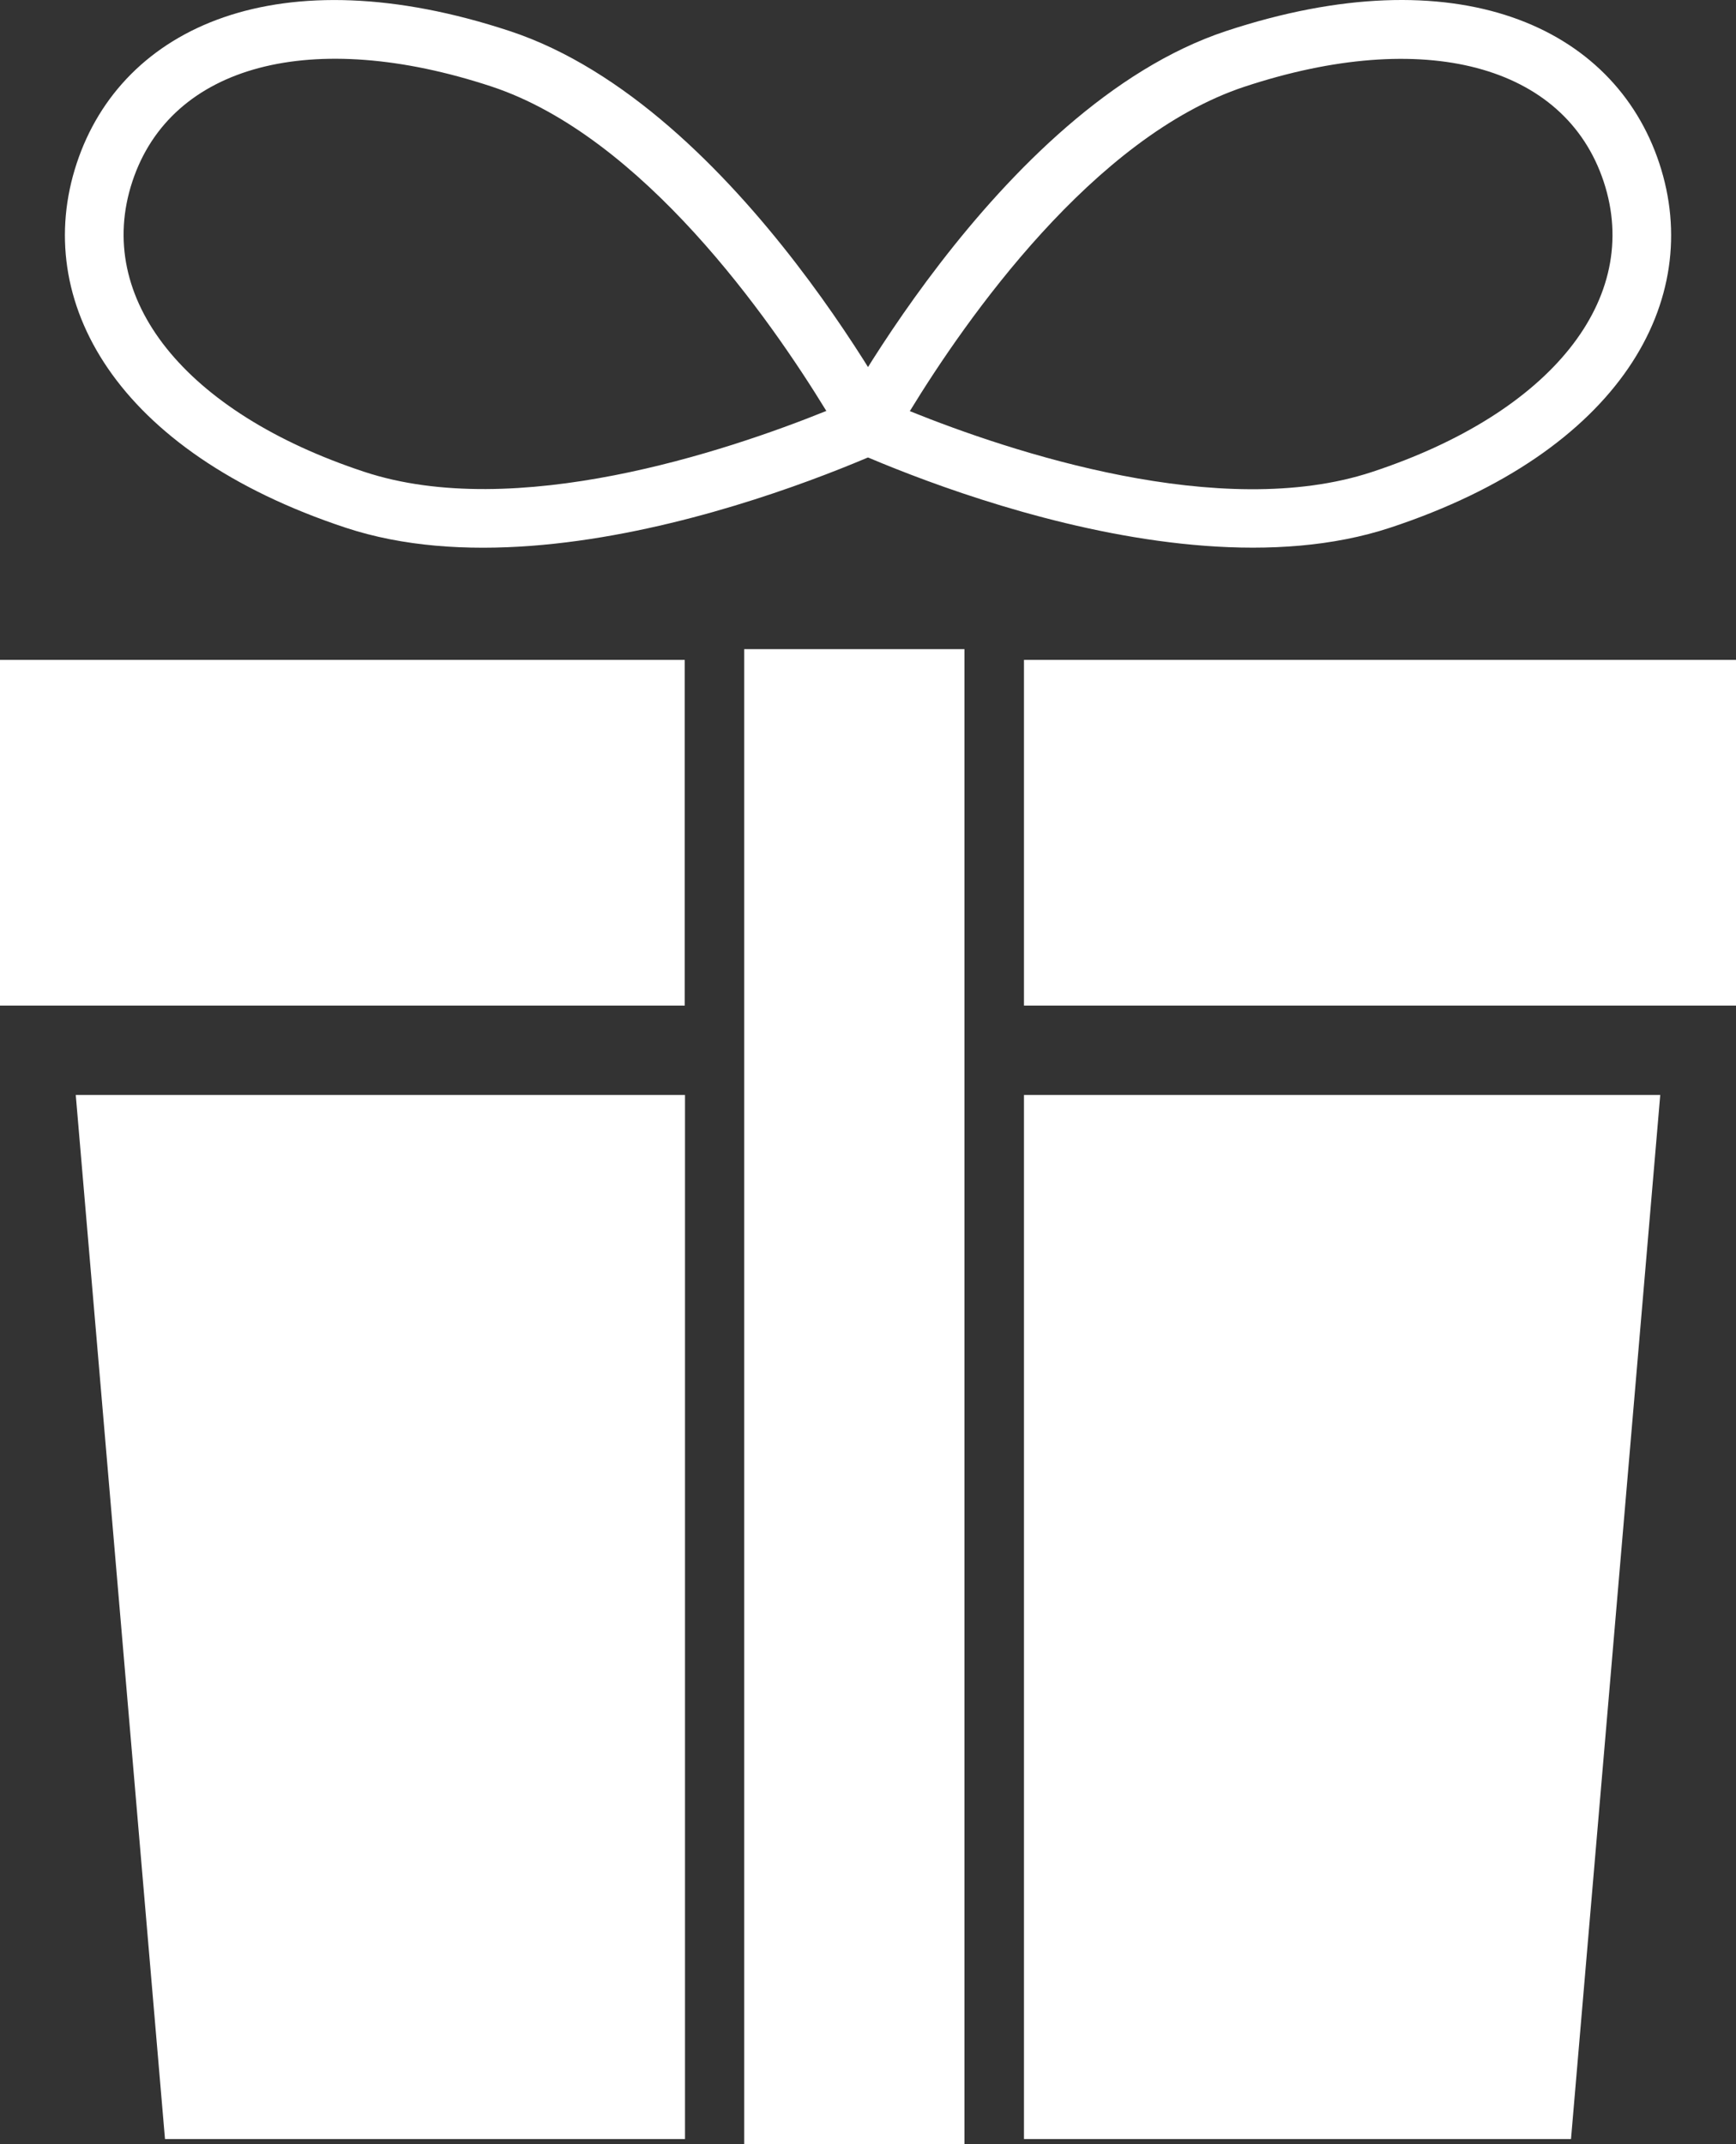
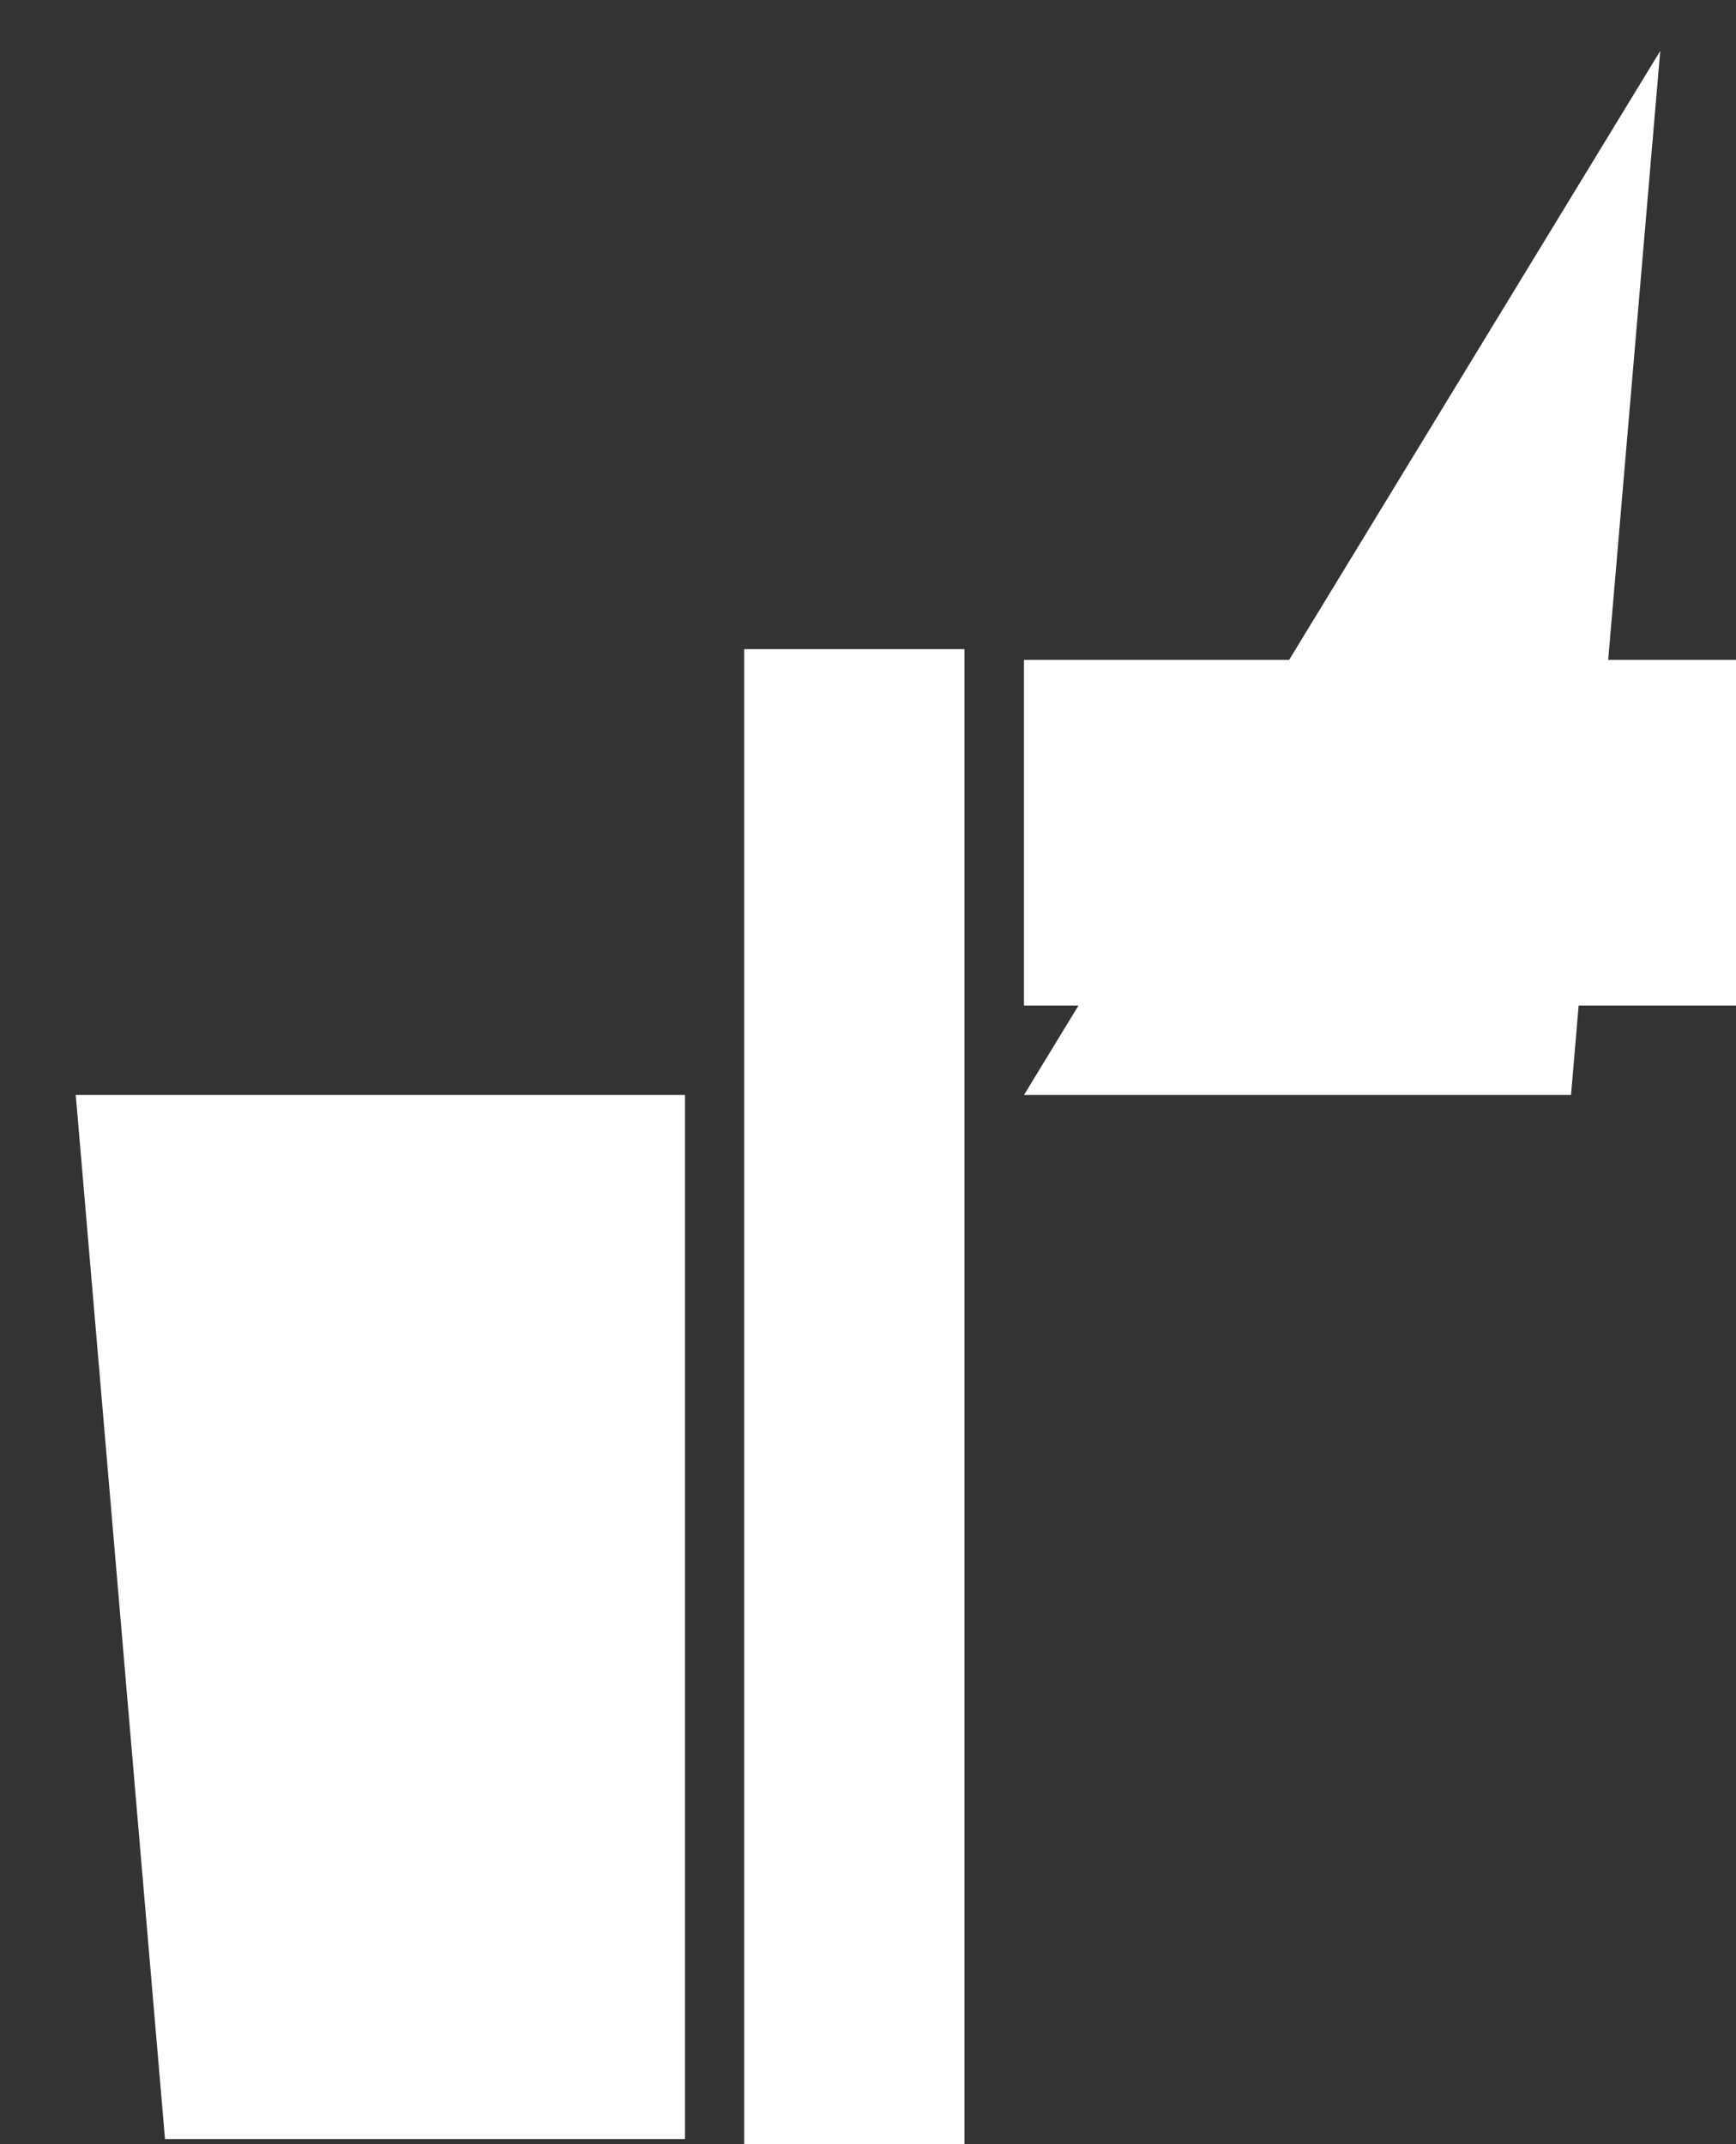
<svg xmlns="http://www.w3.org/2000/svg" viewBox="0 0 27.041 33.39" height="33.39" width="27.041">
  <rect x="0" y="0" width="27.041" height="33.39" fill="#333333" stroke="none" />
  <defs>
    <clipPath id="clip-path">
-       <rect fill="none" height="33.39" width="27.041" data-sanitized-data-name="Rectangle 1796" data-name="Rectangle 1796" id="Rectangle_1796" />
-     </clipPath>
+       </clipPath>
  </defs>
  <g transform="translate(0 0)" id="icon-gift">
-     <rect fill="#fff" transform="translate(0 10.277)" height="5.384" width="10.666" data-sanitized-data-name="Rectangle 1793" data-name="Rectangle 1793" id="Rectangle_1793" />
    <rect fill="#fff" transform="translate(15.95 10.277)" height="5.384" width="11.091" data-sanitized-data-name="Rectangle 1794" data-name="Rectangle 1794" id="Rectangle_1794" />
    <rect fill="#fff" transform="translate(11.592 10.11)" height="23.28" width="3.431" data-sanitized-data-name="Rectangle 1795" data-name="Rectangle 1795" id="Rectangle_1795" />
    <path fill="#fff" transform="translate(-1.366 -19.753)" d="M2.546,36.806l1.39,16.26h8.1V36.806Z" data-sanitized-data-name="Path 4677" data-name="Path 4677" id="Path_4677" />
-     <path fill="#fff" transform="translate(-18.477 -19.753)" d="M34.427,36.806v16.26h8.521l1.39-16.26Z" data-sanitized-data-name="Path 4678" data-name="Path 4678" id="Path_4678" />
+     <path fill="#fff" transform="translate(-18.477 -19.753)" d="M34.427,36.806h8.521l1.39-16.26Z" data-sanitized-data-name="Path 4678" data-name="Path 4678" id="Path_4678" />
    <g transform="translate(0 0)" data-sanitized-data-name="Group 428" data-name="Group 428" id="Group_428">
      <g clip-path="url(#clip-path)" data-sanitized-data-name="Group 427" data-name="Group 427" id="Group_427">
        <path fill="#fff" transform="translate(-1.172 0)" d="M2.367,2.543c-.706,2.136.606,4.49,4.188,5.675s8.786-1.385,8.786-1.385S12.7,1.668,9.113.484,3.073.407,2.367,2.543M14.043,6.4c-1.562.63-4.844,1.727-7.2.947-2.795-.924-4.211-2.7-3.609-4.521s2.8-2.4,5.593-1.479c2.357.78,4.339,3.617,5.217,5.054" data-sanitized-data-name="Path 4679" data-name="Path 4679" id="Path_4679" />
        <path fill="#fff" transform="translate(-14.91 0)" d="M34.01.483c-3.583,1.185-6.228,6.35-6.228,6.35s5.2,2.569,8.786,1.384,4.895-3.539,4.188-5.675S37.593-.7,34.01.483m.287.867c2.795-.924,4.99-.343,5.593,1.479s-.814,3.6-3.608,4.521c-2.357.779-5.639-.317-7.2-.947.878-1.437,2.86-4.274,5.217-5.054" data-sanitized-data-name="Path 4680" data-name="Path 4680" id="Path_4680" />
      </g>
    </g>
  </g>
</svg>